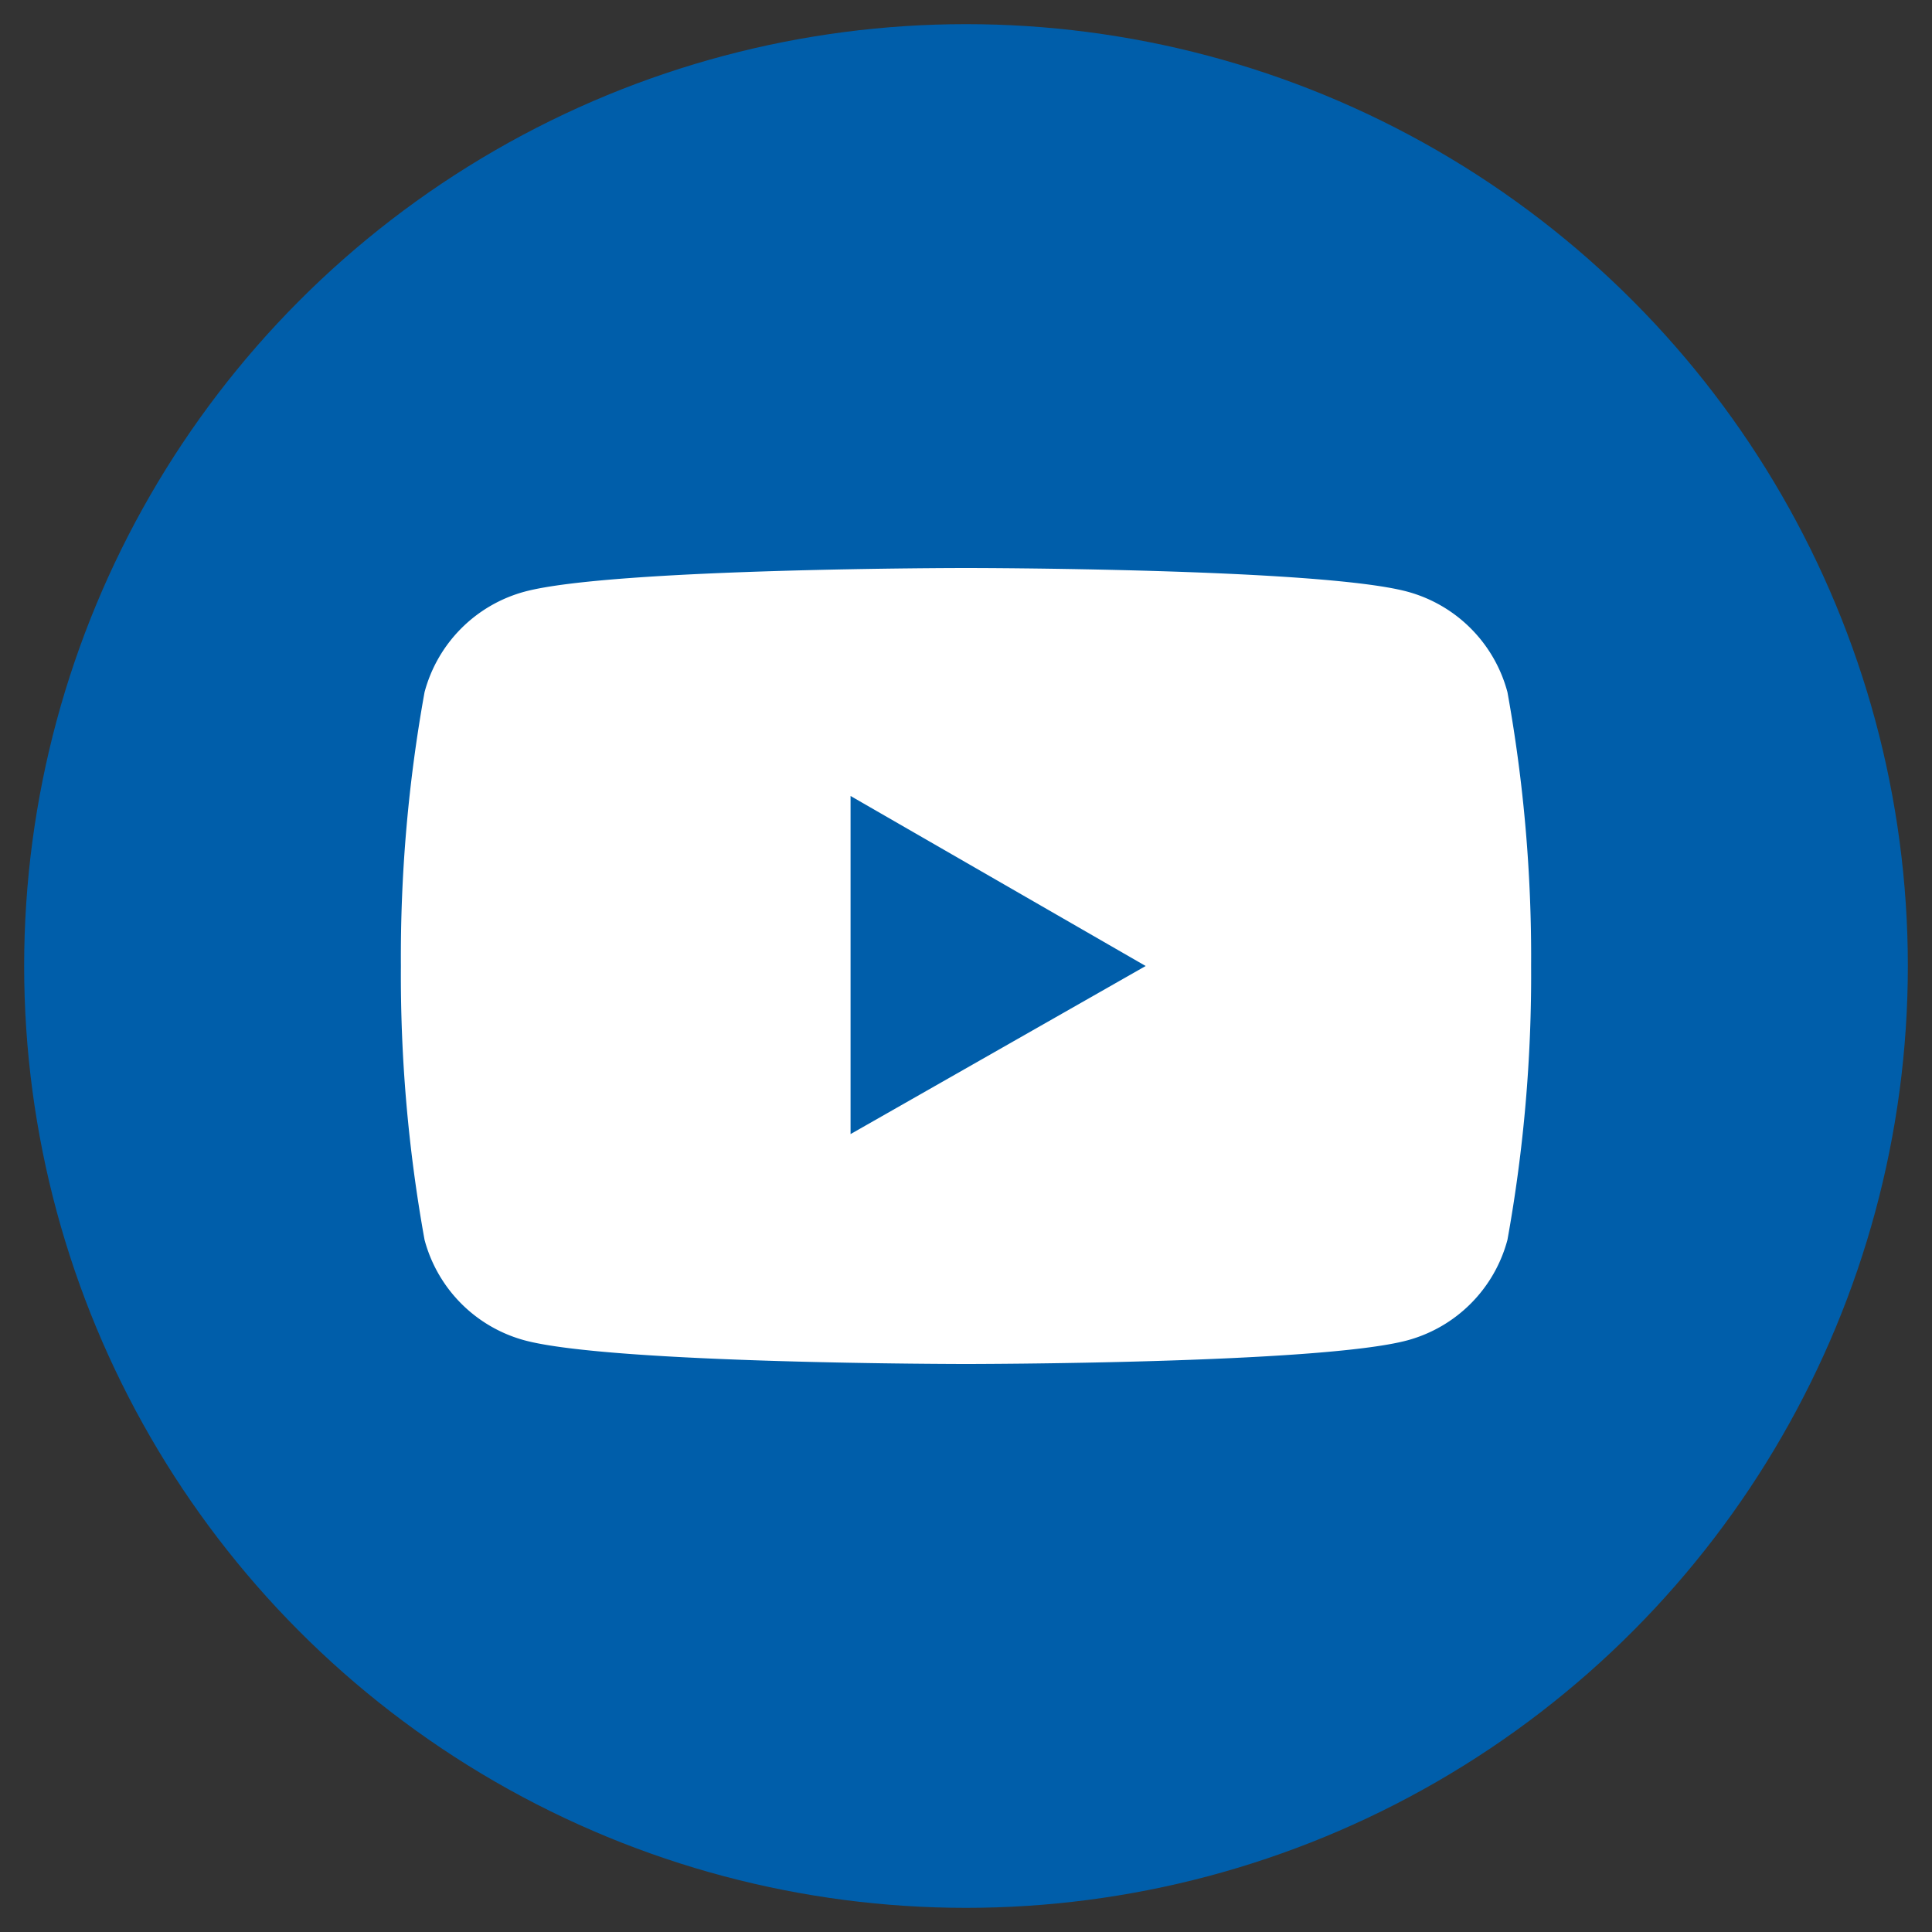
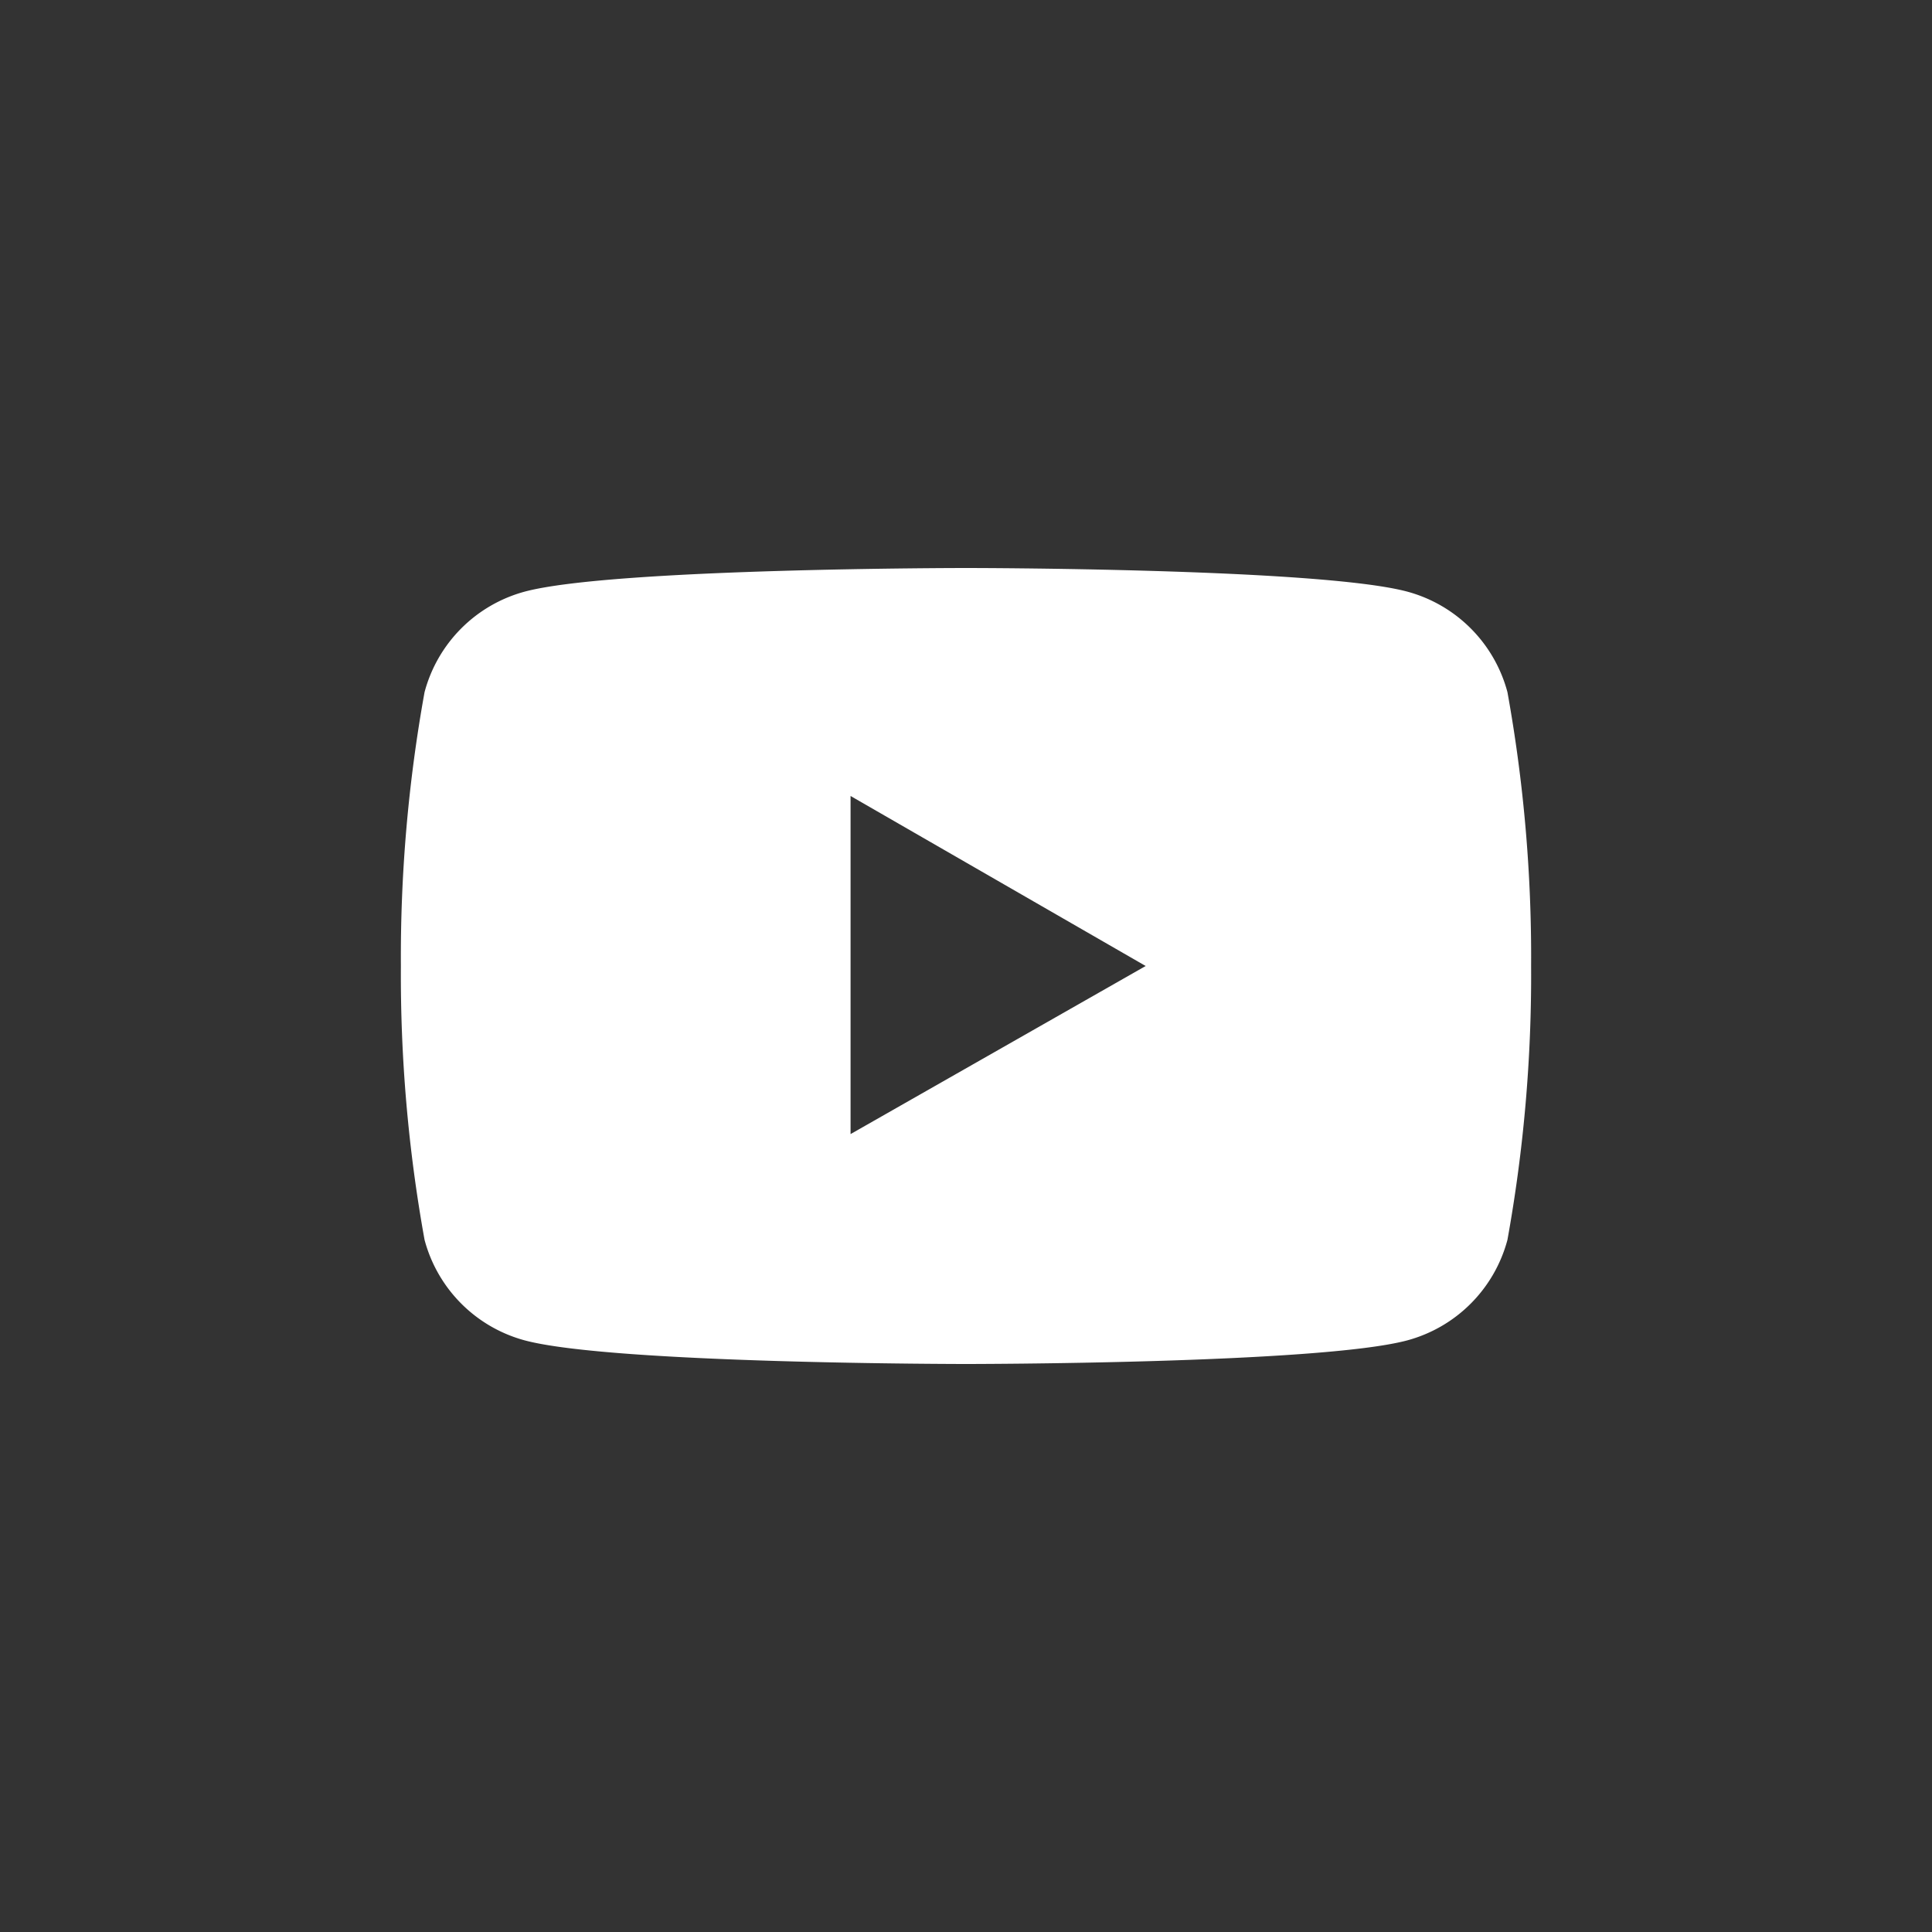
<svg xmlns="http://www.w3.org/2000/svg" id="レイヤー_1" data-name="レイヤー 1" viewBox="0 0 40 40">
  <rect x="0" y="0" width="40" height="40" fill="#333333" stroke="none" />
  <defs>
    <style>.cls-1{fill:#005eaa;}.cls-2{fill:#fff;}</style>
  </defs>
-   <circle class="cls-1" cx="20" cy="20" r="19.5" />
  <path class="cls-2" d="M31.21,14.33a2.94,2.94,0,0,0-2.07-2.08c-1.82-.49-9.14-.49-9.14-.49s-7.32,0-9.14.49a2.94,2.94,0,0,0-2.07,2.08A30.81,30.81,0,0,0,8.3,20a30.81,30.81,0,0,0,.49,5.67,2.94,2.94,0,0,0,2.07,2.08c1.82.49,9.14.49,9.14.49s7.32,0,9.14-.49a2.94,2.94,0,0,0,2.07-2.08A30.81,30.81,0,0,0,31.7,20,30.81,30.81,0,0,0,31.21,14.33Zm-13.6,9.15v-7L23.72,20Z" />
</svg>